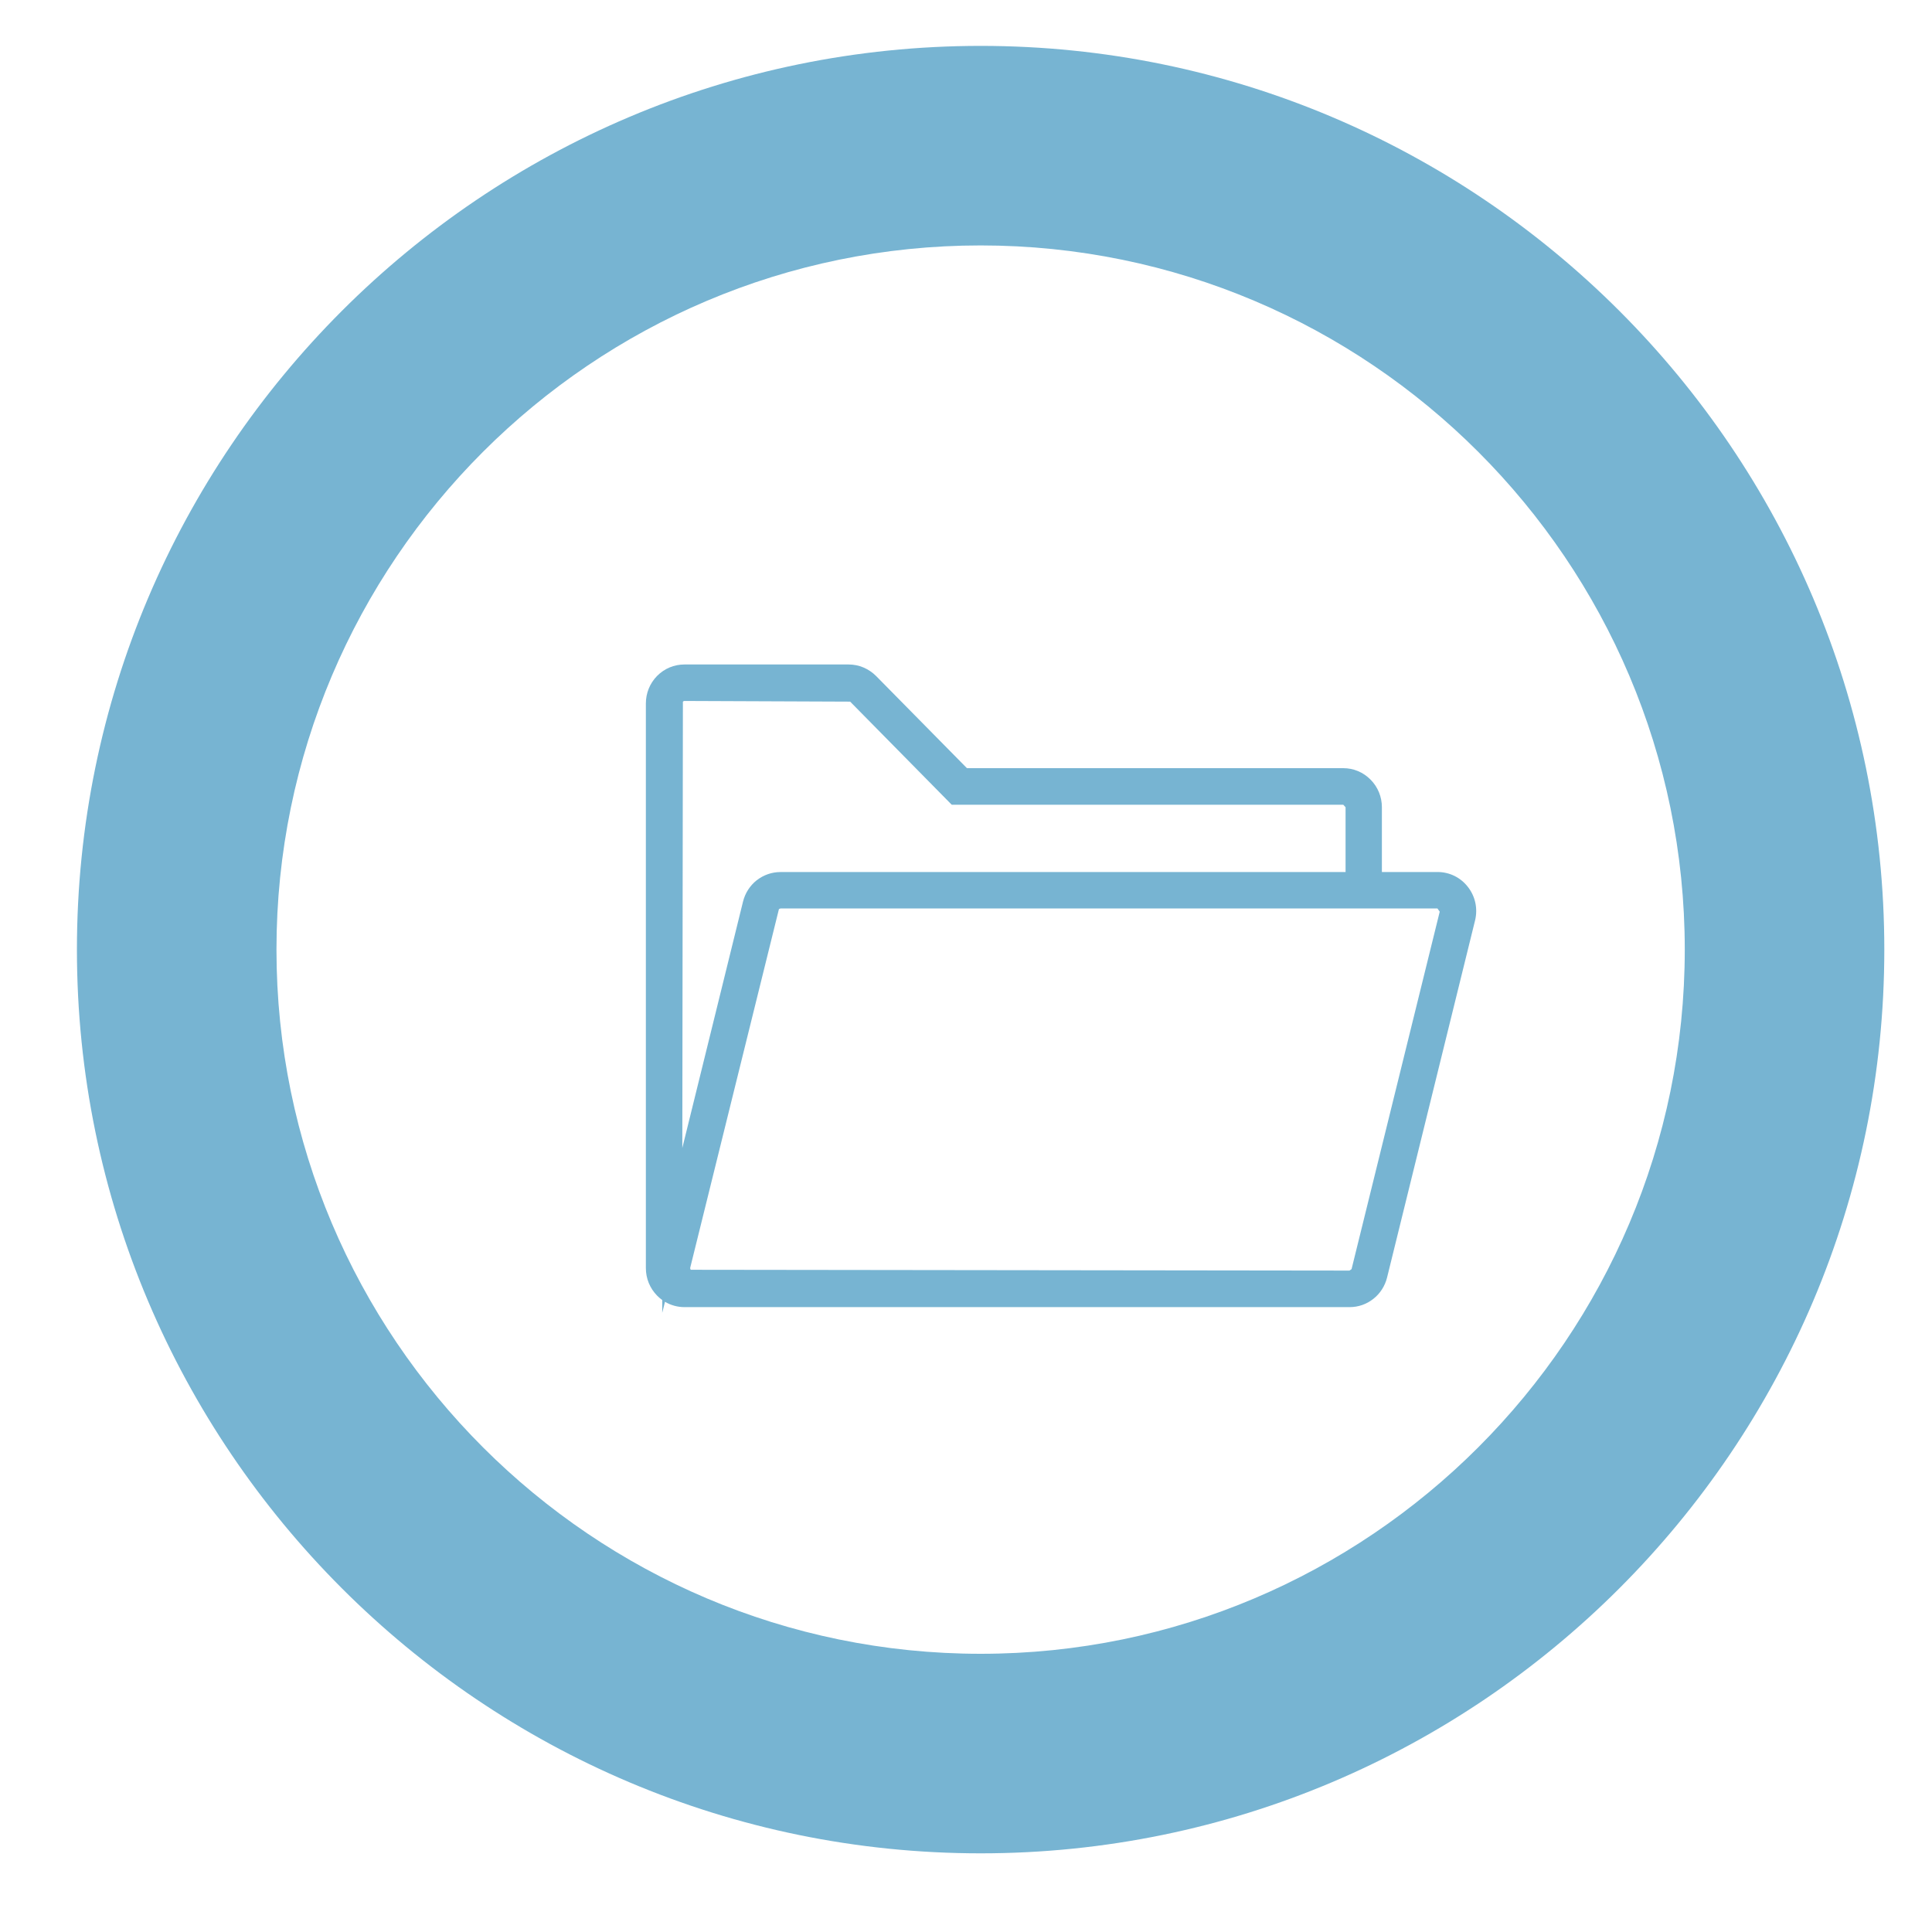
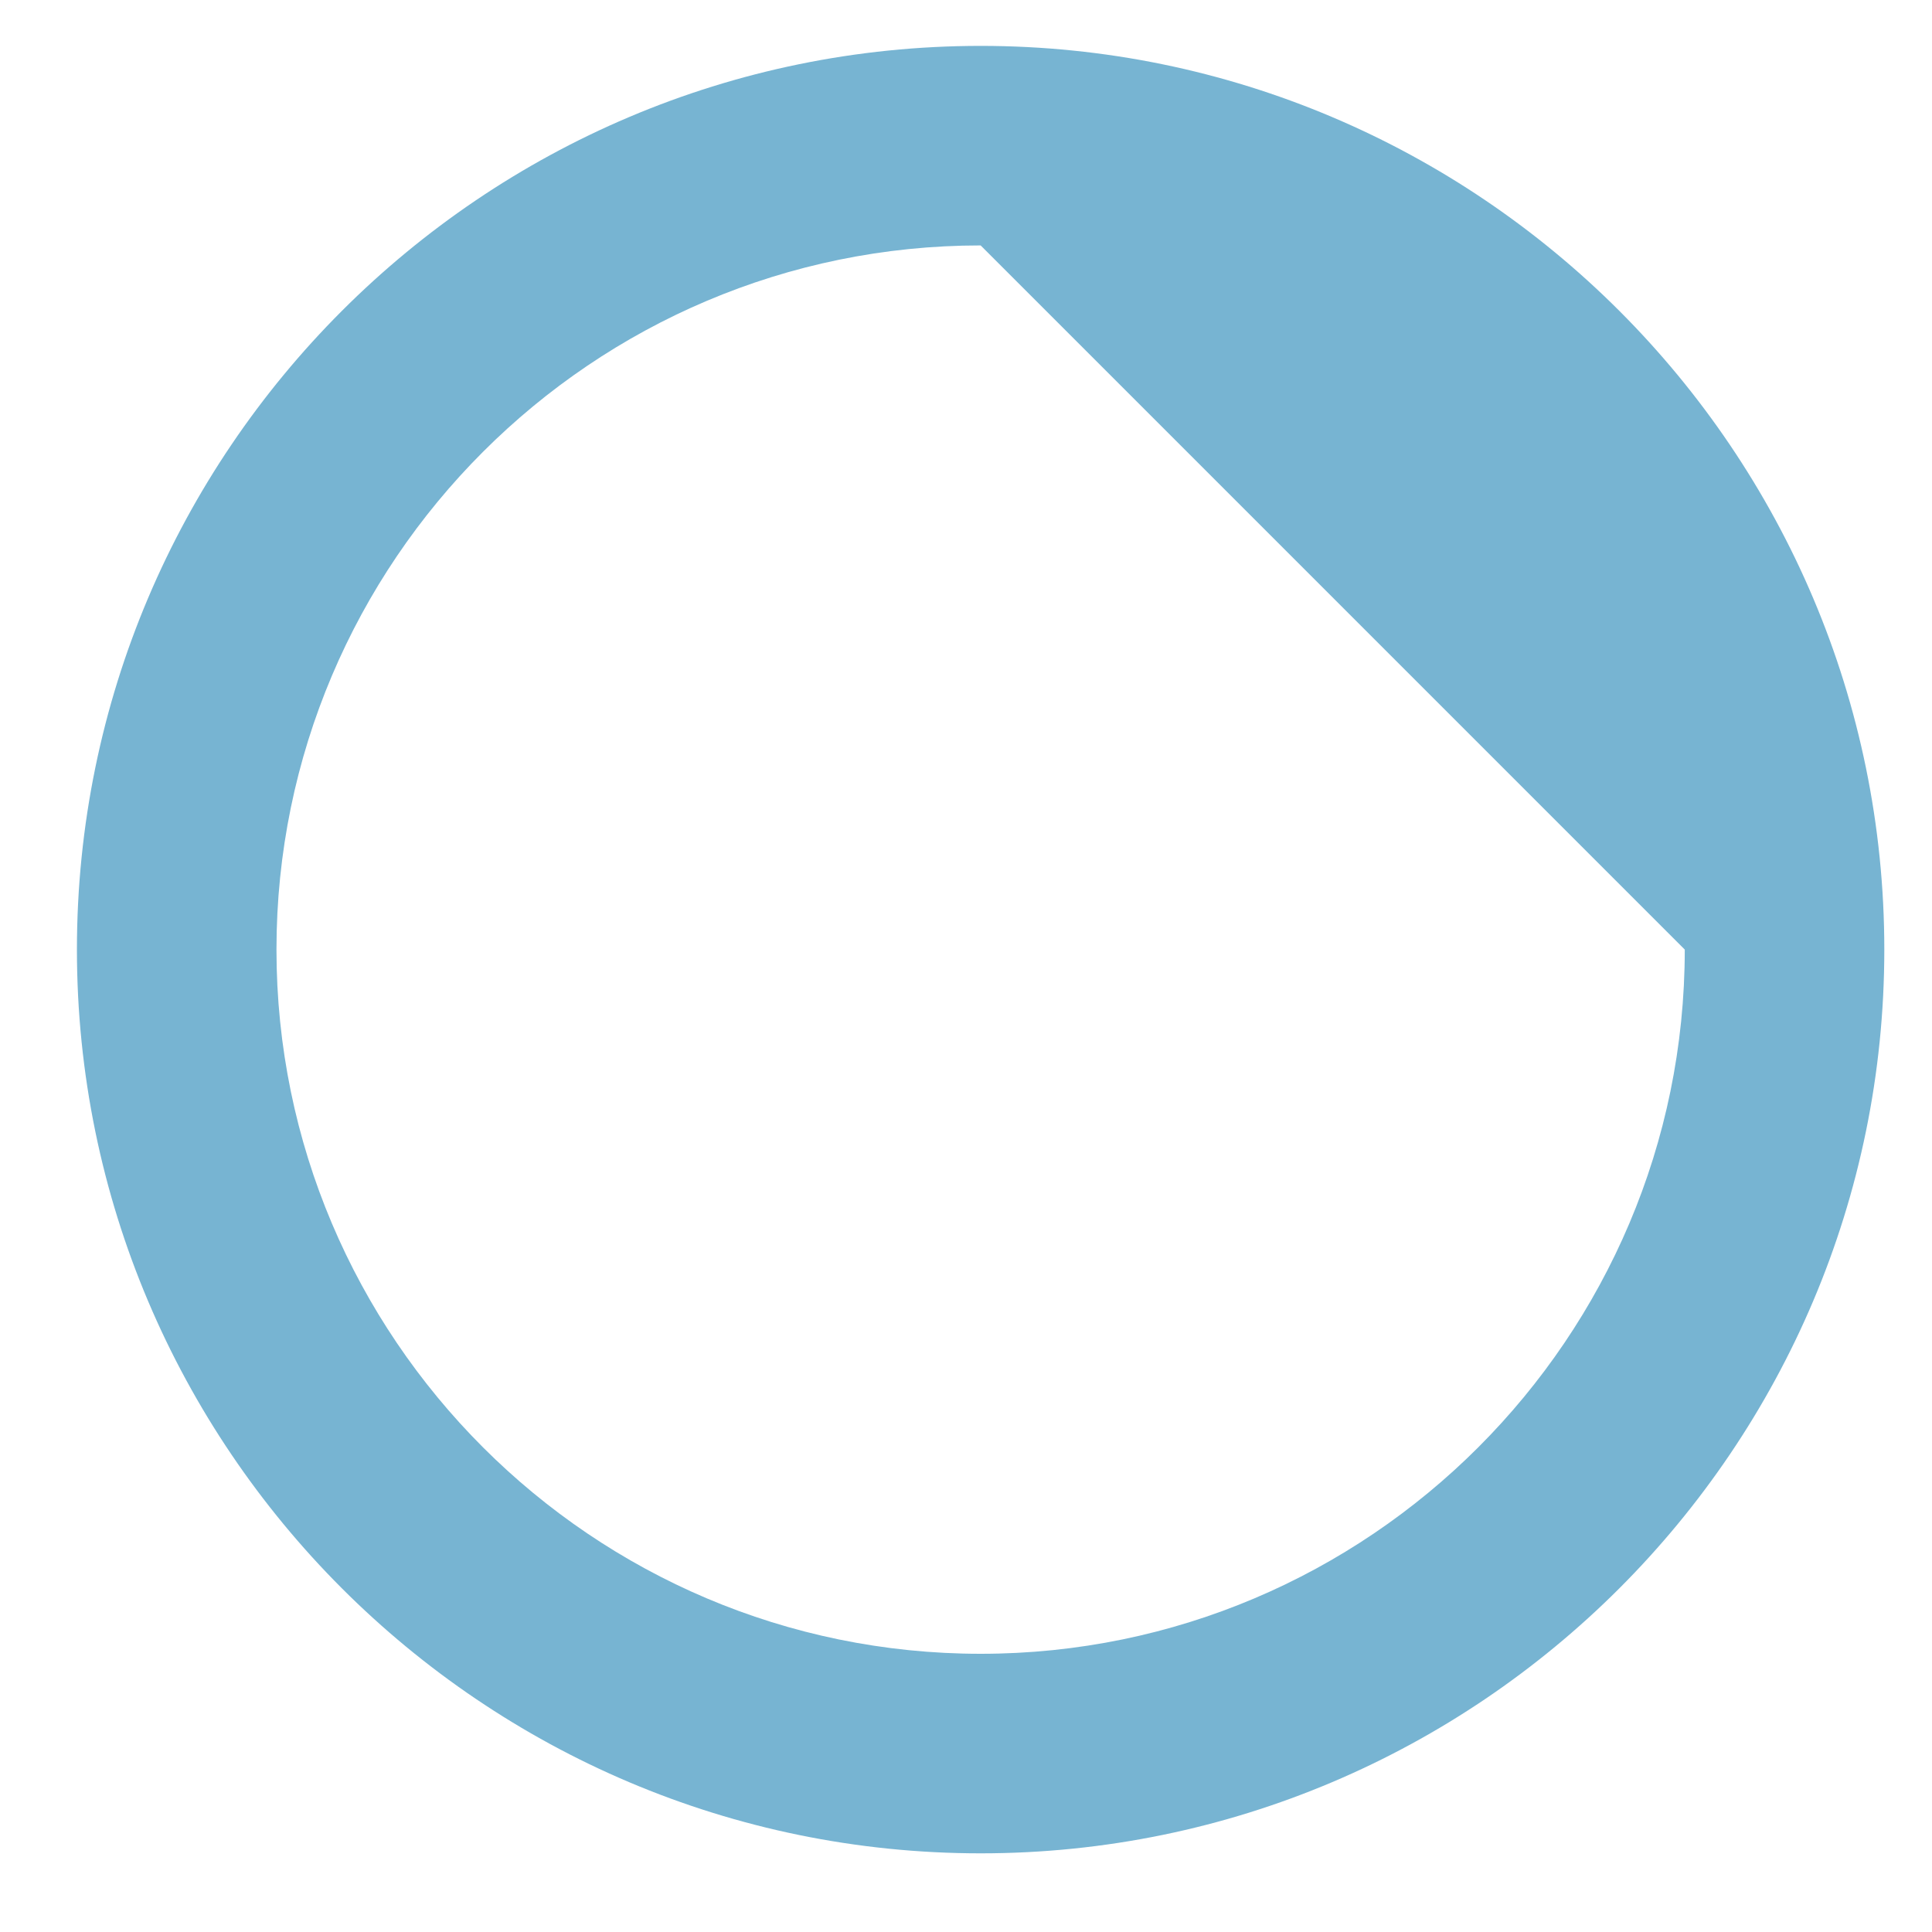
<svg xmlns="http://www.w3.org/2000/svg" version="1.1" id="Layer_1" x="0px" y="0px" width="60px" height="60px" viewBox="0 0 60 60" enable-background="new 0 0 60 60" xml:space="preserve">
  <g>
    <g>
-       <path fill="#77B4D2" d="M30.455,57.557c-15.478,0-28.066-12.591-28.066-28.067c0-15.475,12.589-28.065,28.066-28.065    c15.475,0,28.064,12.59,28.064,28.065C58.52,44.966,45.93,57.557,30.455,57.557z M30.455,7.622    c-12.06,0-21.869,9.81-21.869,21.868c0,12.059,9.81,21.87,21.869,21.87c12.057,0,21.867-9.812,21.867-21.87    C52.322,17.432,42.512,7.622,30.455,7.622z" />
+       <path fill="#77B4D2" d="M30.455,57.557c-15.478,0-28.066-12.591-28.066-28.067c0-15.475,12.589-28.065,28.066-28.065    c15.475,0,28.064,12.59,28.064,28.065C58.52,44.966,45.93,57.557,30.455,57.557z M30.455,7.622    c-12.06,0-21.869,9.81-21.869,21.868c0,12.059,9.81,21.87,21.869,21.87c12.057,0,21.867-9.812,21.867-21.87    z" />
    </g>
  </g>
  <g>
    <g>
-       <path fill="#77B4D2" d="M44.978,28.295l-2.4,9.598l-0.325,1.298c-0.013,0.059-0.049,0.141-0.134,0.206    c-0.083,0.067-0.173,0.083-0.235,0.083H21.541c-0.119,0-0.229-0.056-0.3-0.146c-0.072-0.094-0.097-0.213-0.069-0.327l2.723-10.896    c0.017-0.058,0.051-0.141,0.136-0.209c0.086-0.063,0.173-0.08,0.235-0.08h17.806h0.506h2.03c0.117,0,0.229,0.054,0.302,0.147    C44.981,28.062,45.007,28.181,44.978,28.295 M20.911,21.87c0-0.103,0.041-0.198,0.111-0.27c0.071-0.074,0.168-0.113,0.269-0.113    h5.083c0.049,0,0.096,0.01,0.144,0.029c0.047,0.018,0.088,0.047,0.124,0.083l2.907,2.907l0.148,0.148H41.69    c0.1,0,0.196,0.038,0.27,0.109c0.072,0.075,0.111,0.17,0.111,0.271v2.28H24.266c-0.191,0-0.384,0.062-0.546,0.186    c-0.163,0.127-0.268,0.3-0.316,0.485l-2.492,9.97V21.87z M45.308,27.657c-0.175-0.222-0.433-0.341-0.7-0.341h-2.03v-2.28    c0-0.227-0.087-0.454-0.261-0.627c-0.172-0.175-0.399-0.261-0.626-0.261H29.907l-2.908-2.907c-0.08-0.08-0.175-0.144-0.287-0.191    c-0.111-0.047-0.229-0.069-0.338-0.069h-5.083c-0.229,0-0.453,0.086-0.627,0.26c-0.173,0.175-0.26,0.402-0.26,0.629v17.229    c0,0.227,0.087,0.454,0.26,0.627c0.174,0.173,0.398,0.262,0.627,0.262h0.25H41.69h0.192c0.194,0,0.386-0.063,0.548-0.188    c0.161-0.125,0.27-0.299,0.316-0.483l2.723-10.897C45.535,28.162,45.482,27.879,45.308,27.657" />
-     </g>
+       </g>
  </g>
  <g>
    <g>
-       <path fill="#77B4D2" d="M20.566,40.771v-0.398c-0.056-0.04-0.109-0.085-0.158-0.135c-0.228-0.232-0.35-0.536-0.35-0.856V21.848    c0-0.321,0.122-0.625,0.348-0.856c0.229-0.231,0.529-0.356,0.851-0.356h5.098c0.158,0,0.318,0.032,0.46,0.093    c0.147,0.062,0.277,0.15,0.389,0.261l2.825,2.866h11.688c0.32,0,0.622,0.127,0.849,0.358c0.226,0.229,0.35,0.533,0.35,0.856v2.011    h1.727c0.374,0,0.719,0.17,0.947,0.467c0.229,0.295,0.309,0.674,0.219,1.039l-2.732,11.087c-0.065,0.264-0.216,0.499-0.426,0.663    c-0.211,0.168-0.468,0.257-0.74,0.257H21.257c-0.215,0-0.424-0.058-0.605-0.166L20.566,40.771z M24.241,28.215    c-0.012,0-0.029,0.003-0.051,0.02L21.438,39.36c-0.007,0.026-0.002,0.053,0.015,0.074l20.456,0.025l0.065-0.045l2.738-11.101    l-0.071-0.1H24.241z M21.257,21.769c-0.022,0-0.039,0.012-0.049,0.023l-0.018,13.86l1.885-7.651    c0.066-0.266,0.214-0.495,0.423-0.662c0.22-0.17,0.475-0.257,0.743-0.257h17.547V25.07l-0.071-0.078h-12.16l-3.155-3.202    L21.257,21.769z" />
-     </g>
+       </g>
  </g>
</svg>